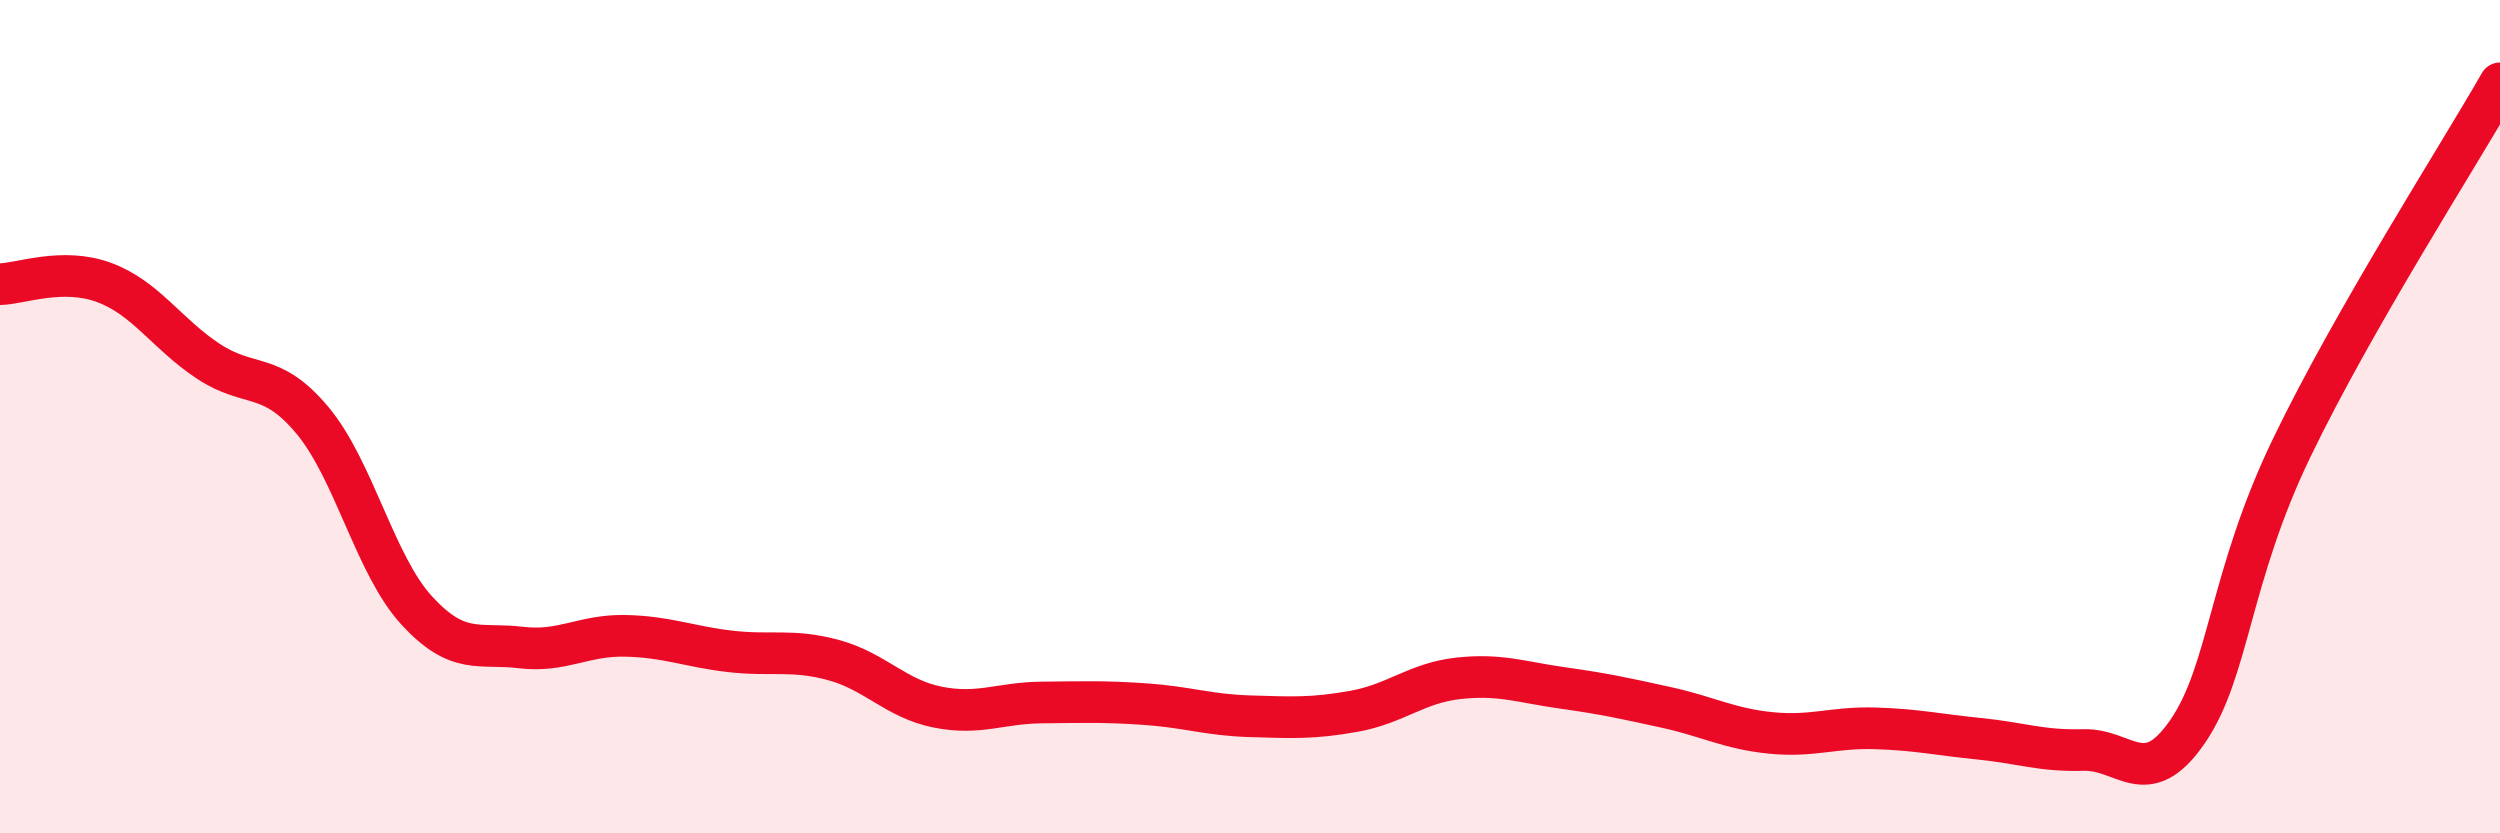
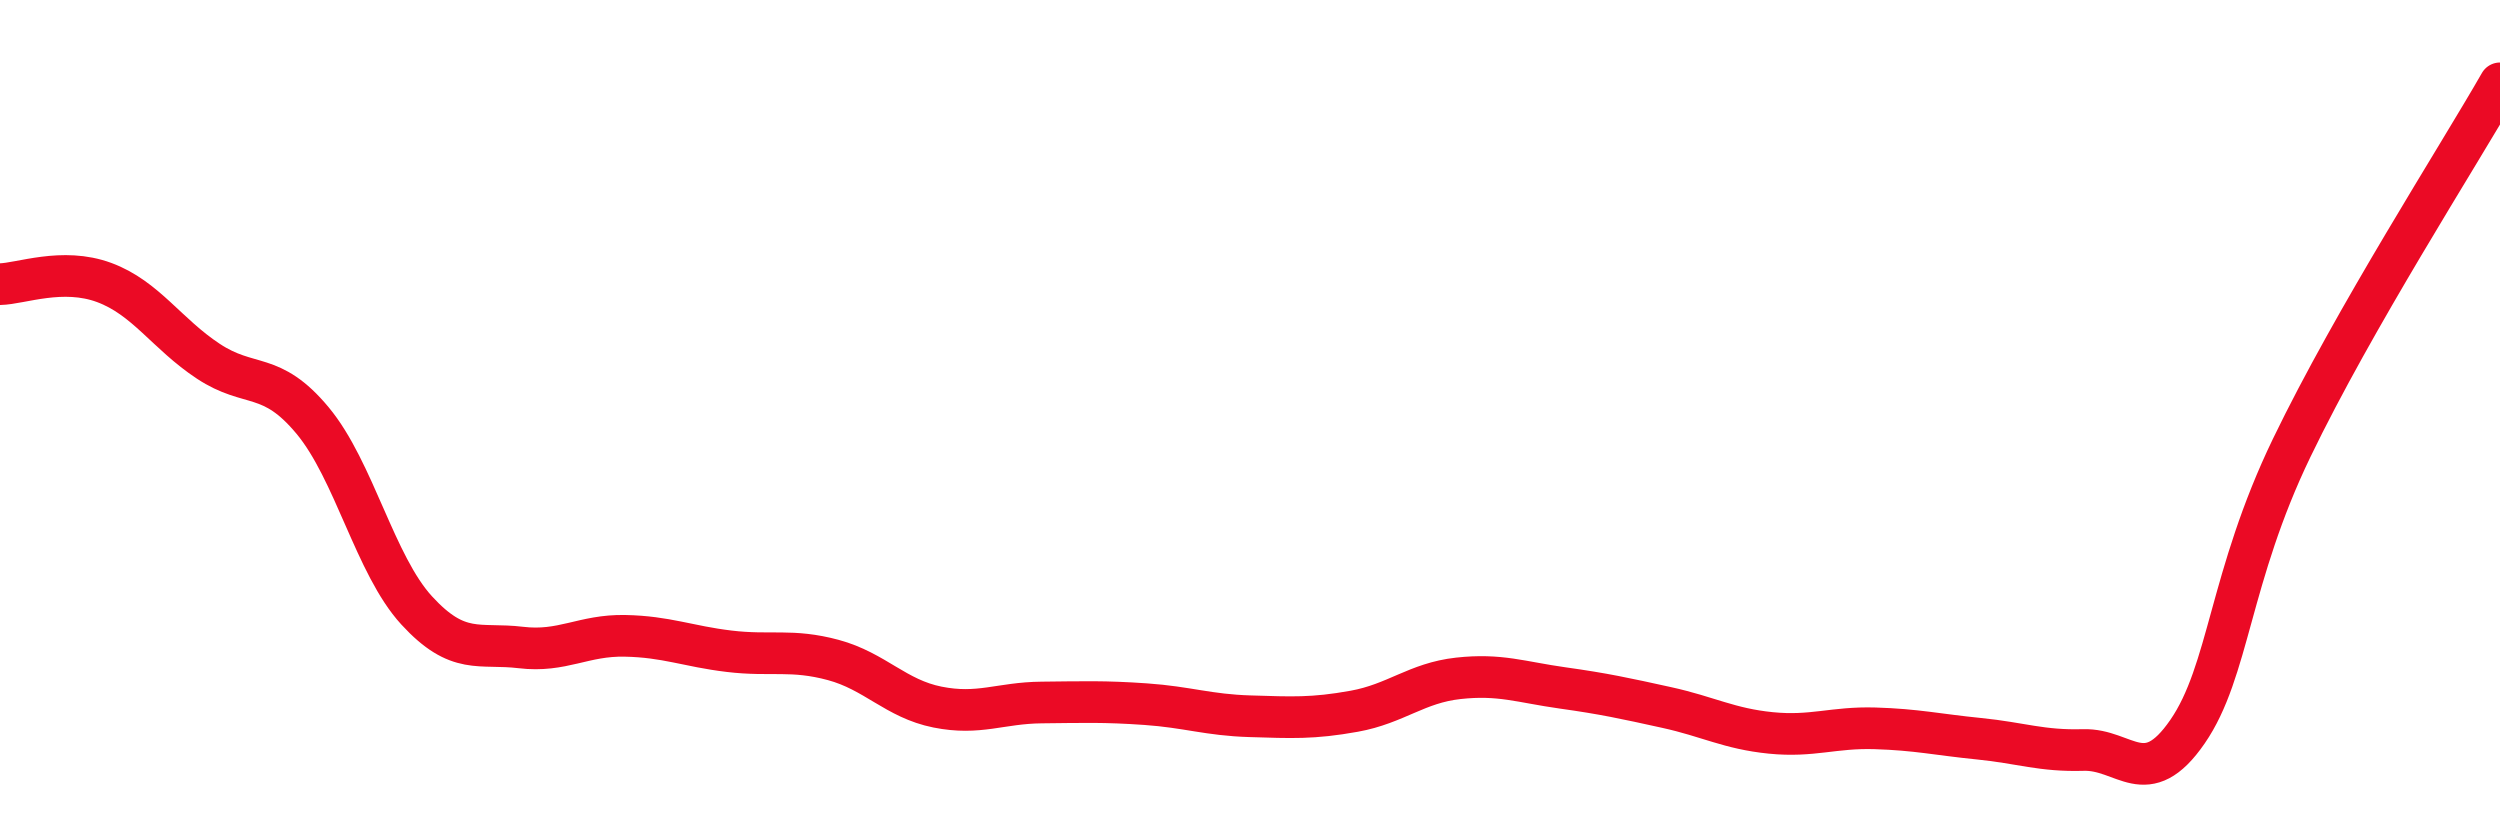
<svg xmlns="http://www.w3.org/2000/svg" width="60" height="20" viewBox="0 0 60 20">
-   <path d="M 0,6.82 C 0.5,6.81 1.5,6.41 2.5,6.78 C 3.5,7.15 4,8.01 5,8.67 C 6,9.33 6.5,8.89 7.5,10.09 C 8.5,11.29 9,13.56 10,14.65 C 11,15.74 11.5,15.42 12.5,15.54 C 13.5,15.66 14,15.24 15,15.26 C 16,15.28 16.5,15.51 17.5,15.63 C 18.5,15.75 19,15.57 20,15.84 C 21,16.11 21.5,16.77 22.5,16.97 C 23.5,17.17 24,16.87 25,16.86 C 26,16.85 26.5,16.83 27.5,16.9 C 28.5,16.97 29,17.16 30,17.19 C 31,17.22 31.5,17.25 32.5,17.07 C 33.5,16.89 34,16.39 35,16.28 C 36,16.17 36.5,16.37 37.5,16.51 C 38.5,16.65 39,16.76 40,16.98 C 41,17.2 41.5,17.49 42.5,17.59 C 43.5,17.69 44,17.45 45,17.48 C 46,17.51 46.5,17.63 47.5,17.73 C 48.5,17.83 49,18.03 50,18 C 51,17.97 51.5,19.01 52.5,17.56 C 53.5,16.11 53.5,13.86 55,10.75 C 56.5,7.64 59,3.75 60,2L60 20L0 20Z" fill="#EB0A25" opacity="0.1" stroke-linecap="round" stroke-linejoin="round" />
  <path d="M 0,6.82 C 0.5,6.81 1.5,6.41 2.5,6.78 C 3.5,7.15 4,8.01 5,8.67 C 6,9.33 6.5,8.89 7.5,10.09 C 8.5,11.29 9,13.56 10,14.65 C 11,15.74 11.5,15.42 12.5,15.54 C 13.5,15.66 14,15.24 15,15.26 C 16,15.28 16.5,15.51 17.5,15.63 C 18.5,15.75 19,15.57 20,15.84 C 21,16.11 21.5,16.77 22.5,16.97 C 23.5,17.17 24,16.87 25,16.86 C 26,16.85 26.5,16.83 27.5,16.9 C 28.5,16.97 29,17.16 30,17.19 C 31,17.22 31.5,17.25 32.5,17.07 C 33.5,16.89 34,16.39 35,16.28 C 36,16.17 36.5,16.37 37.5,16.51 C 38.5,16.65 39,16.76 40,16.98 C 41,17.2 41.5,17.49 42.5,17.59 C 43.5,17.69 44,17.45 45,17.48 C 46,17.51 46.5,17.63 47.5,17.73 C 48.5,17.83 49,18.03 50,18 C 51,17.97 51.5,19.01 52.5,17.56 C 53.5,16.11 53.5,13.86 55,10.75 C 56.5,7.64 59,3.75 60,2" stroke="#EB0A25" stroke-width="1" fill="none" stroke-linecap="round" stroke-linejoin="round" />
</svg>